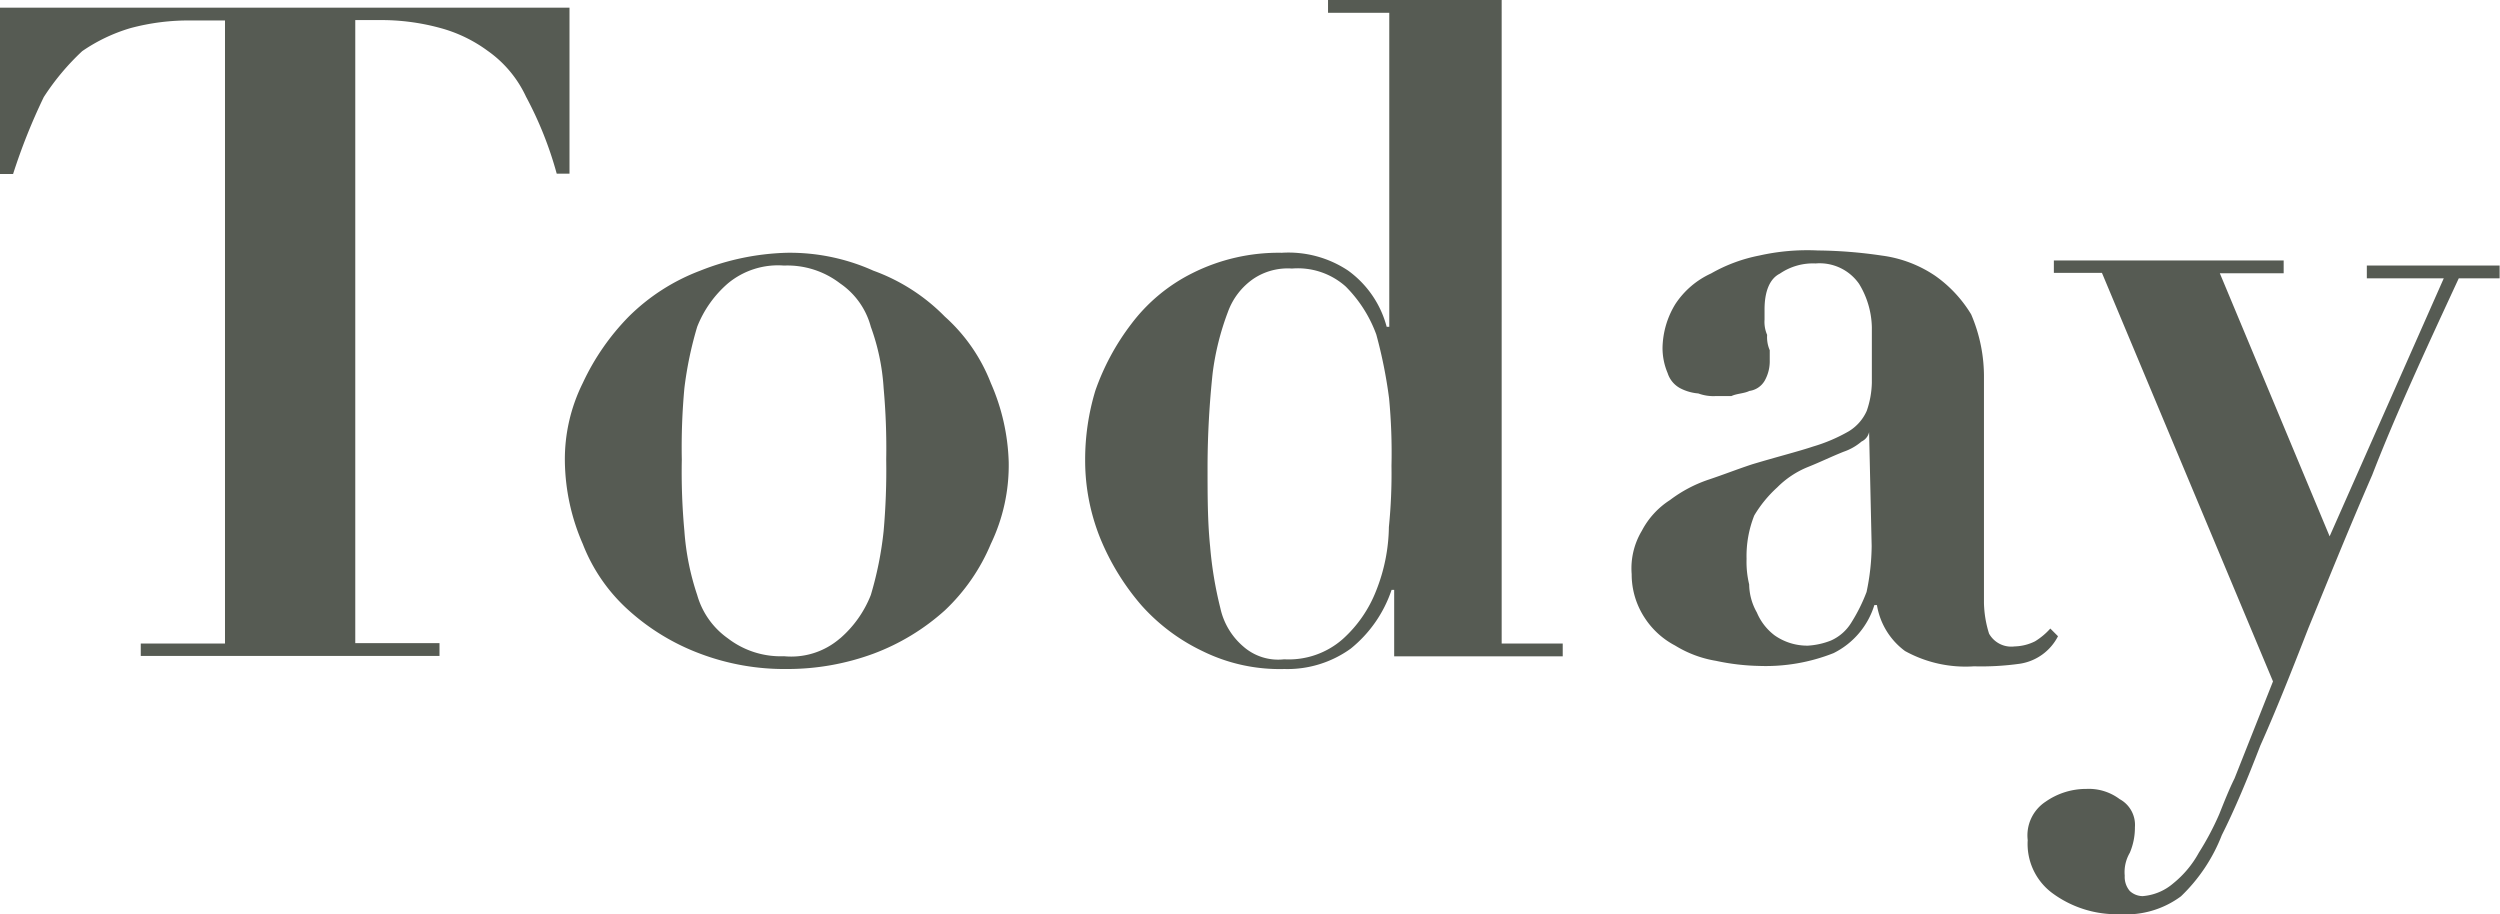
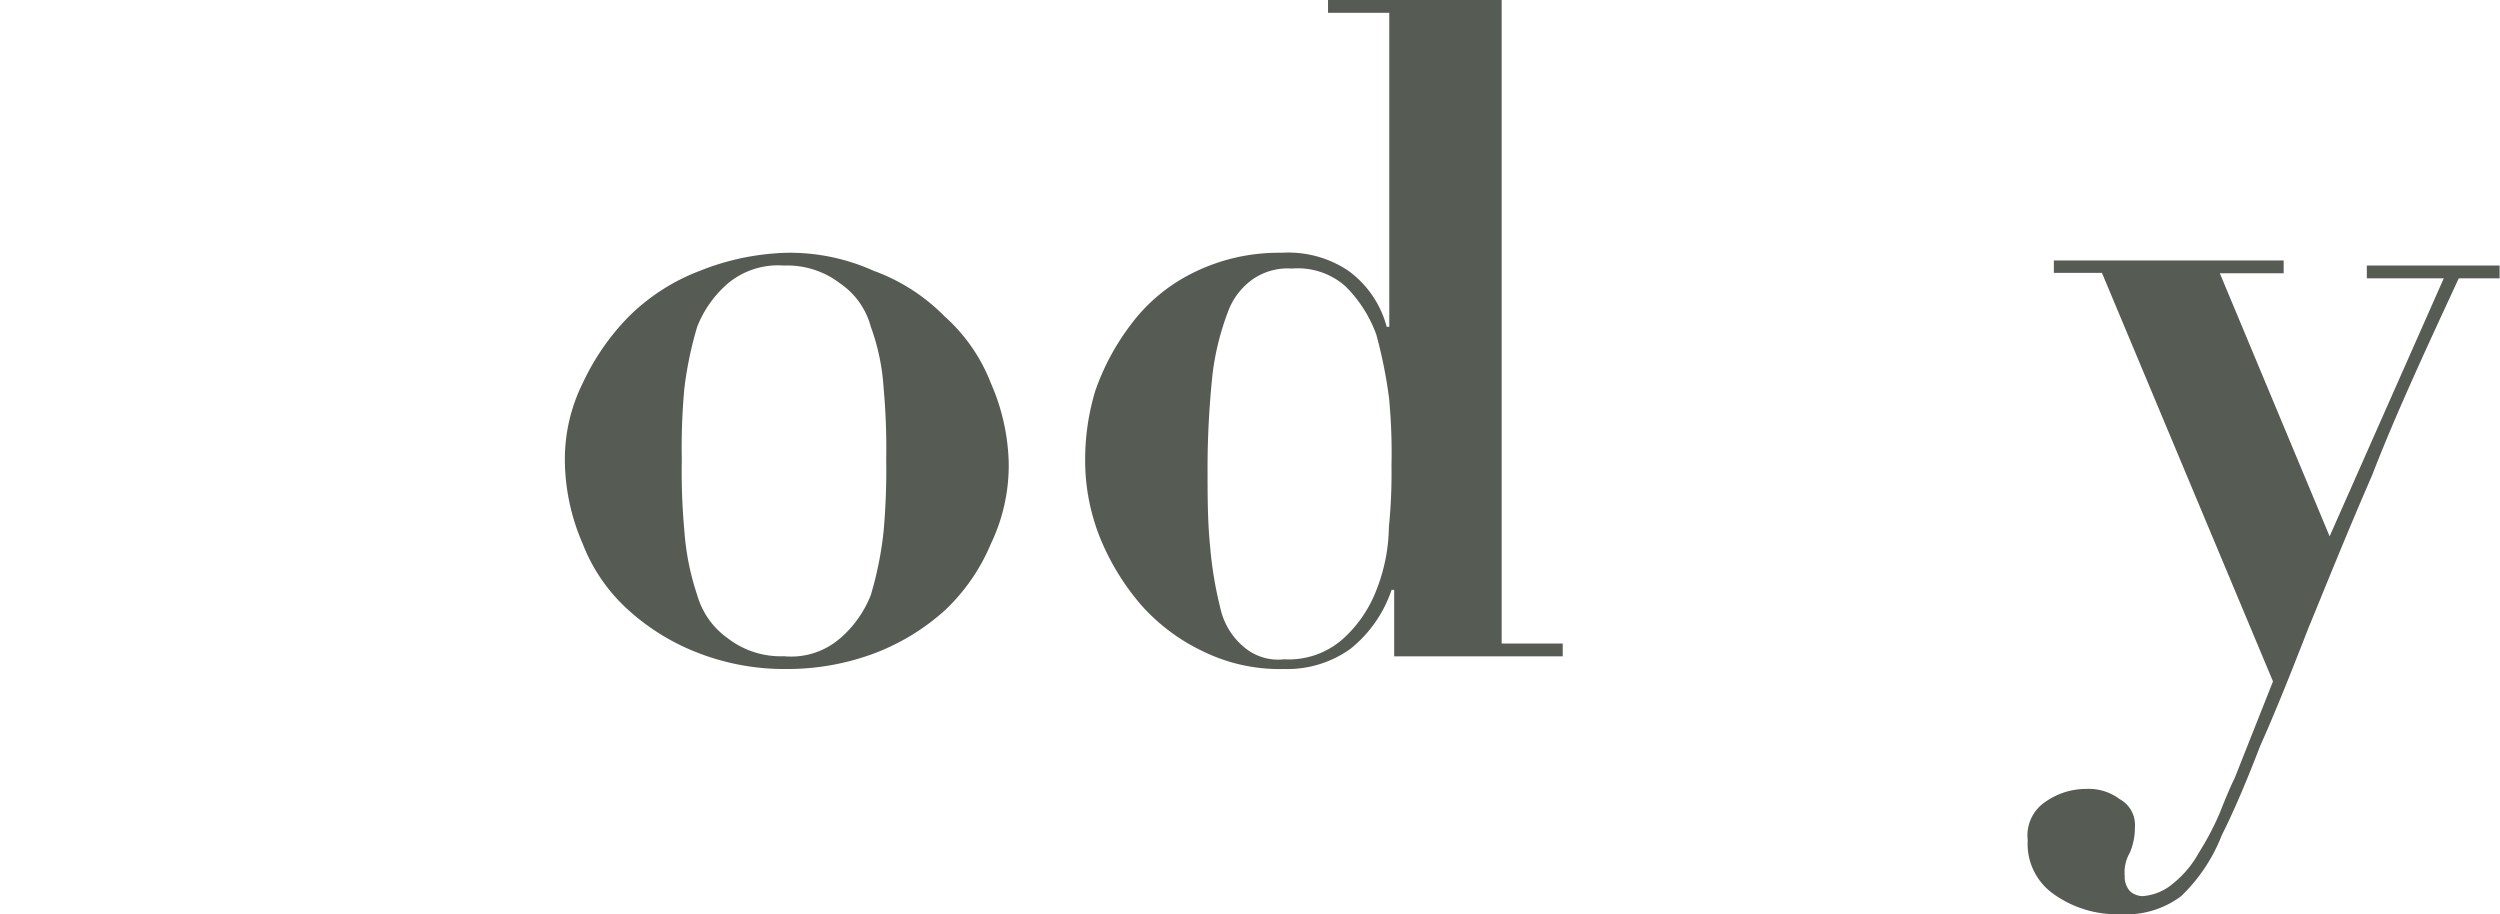
<svg xmlns="http://www.w3.org/2000/svg" width="26.001" height="9.508" viewBox="0 0 26.001 9.508">
  <g id="Livello_2" transform="translate(0 0)">
-     <path id="Tracciato_30" data-name="Tracciato 30" d="M123.092,1.133a2.324,2.324,0,0,0-.637.08,1.762,1.762,0,0,0-.5.239,2.528,2.528,0,0,0-.4.478,6.183,6.183,0,0,0-.319.8H121.1V1h5.923V2.726h-.133a3.817,3.817,0,0,0-.319-.8,1.2,1.2,0,0,0-.4-.478,1.48,1.48,0,0,0-.5-.239,2.324,2.324,0,0,0-.637-.08h-.239v6.48h.876v.133h-3.107V7.613h.876V1.133Z" transform="translate(-121.1 -0.92)" fill="#565b53" />
    <path id="Tracciato_31" data-name="Tracciato 31" d="M146.414,10.786a1.991,1.991,0,0,1,.744.478,1.8,1.8,0,0,1,.478.691,2.19,2.19,0,0,1,.186.823,1.889,1.889,0,0,1-.186.85,2.021,2.021,0,0,1-.478.691,2.324,2.324,0,0,1-.744.451,2.586,2.586,0,0,1-.9.159,2.481,2.481,0,0,1-.9-.159,2.324,2.324,0,0,1-.744-.451,1.8,1.8,0,0,1-.478-.691,2.211,2.211,0,0,1-.186-.85,1.78,1.78,0,0,1,.186-.823,2.474,2.474,0,0,1,.478-.691,2.113,2.113,0,0,1,.744-.478,2.61,2.61,0,0,1,.9-.186A2.118,2.118,0,0,1,146.414,10.786Zm-.345,3.824a1.154,1.154,0,0,0,.319-.451,3.652,3.652,0,0,0,.133-.664,7.213,7.213,0,0,0,.027-.744,6.961,6.961,0,0,0-.027-.744,2.256,2.256,0,0,0-.133-.637.792.792,0,0,0-.319-.451.9.9,0,0,0-.584-.186.815.815,0,0,0-.584.186,1.154,1.154,0,0,0-.319.451,3.832,3.832,0,0,0-.133.637,6.709,6.709,0,0,0-.027.744,6.709,6.709,0,0,0,.027.744,2.677,2.677,0,0,0,.133.664.827.827,0,0,0,.319.451.9.9,0,0,0,.584.186A.775.775,0,0,0,146.068,14.61Z" transform="translate(-137.331 -7.971)" fill="#565b53" />
    <path id="Tracciato_32" data-name="Tracciato 32" d="M168.566,7.393v.133h-1.753V6.835h-.027a1.328,1.328,0,0,1-.425.611,1.125,1.125,0,0,1-.691.212,1.814,1.814,0,0,1-.85-.186,2.007,2.007,0,0,1-.637-.478,2.531,2.531,0,0,1-.425-.691,2.164,2.164,0,0,1-.159-.823,2.469,2.469,0,0,1,.106-.717,2.494,2.494,0,0,1,.372-.691,1.8,1.8,0,0,1,.637-.531,2,2,0,0,1,.93-.212,1.118,1.118,0,0,1,.691.186,1.053,1.053,0,0,1,.4.584h.027V.833h-.637V.7h1.806V7.393Zm-1.806-2.55a4.895,4.895,0,0,0-.133-.664,1.371,1.371,0,0,0-.319-.5.748.748,0,0,0-.558-.186.64.64,0,0,0-.4.106.712.712,0,0,0-.266.345,2.767,2.767,0,0,0-.159.637,9.366,9.366,0,0,0-.053.956c0,.319,0,.584.027.85a3.983,3.983,0,0,0,.106.637.73.73,0,0,0,.239.4.549.549,0,0,0,.425.133.85.85,0,0,0,.611-.212,1.319,1.319,0,0,0,.345-.5,1.849,1.849,0,0,0,.133-.664,5.561,5.561,0,0,0,.027-.637A6,6,0,0,0,166.76,4.843Z" transform="translate(-152.313 -0.7)" fill="#565b53" />
-     <path id="Tracciato_33" data-name="Tracciato 33" d="M189.037,14.8a2.886,2.886,0,0,1-.478.027,1.3,1.3,0,0,1-.717-.159.742.742,0,0,1-.292-.478h-.027a.829.829,0,0,1-.425.5,1.912,1.912,0,0,1-.77.133,2.339,2.339,0,0,1-.452-.053,1.173,1.173,0,0,1-.425-.159.844.844,0,0,1-.319-.292.823.823,0,0,1-.133-.451.76.76,0,0,1,.106-.451.844.844,0,0,1,.292-.319,1.407,1.407,0,0,1,.4-.212c.159-.053.292-.106.452-.159.266-.08.478-.133.637-.186a1.712,1.712,0,0,0,.372-.159.473.473,0,0,0,.186-.212.955.955,0,0,0,.053-.292V11.3a.9.9,0,0,0-.133-.451.5.5,0,0,0-.452-.212.61.61,0,0,0-.372.106c-.106.053-.159.186-.159.372v.106a.337.337,0,0,0,.027.159.337.337,0,0,0,.027.159v.106a.411.411,0,0,1-.053.212.218.218,0,0,1-.159.106c-.053.027-.133.027-.186.053h-.159a.452.452,0,0,1-.186-.027.492.492,0,0,1-.186-.053.272.272,0,0,1-.133-.159.666.666,0,0,1-.053-.266.9.9,0,0,1,.133-.451.883.883,0,0,1,.372-.319,1.644,1.644,0,0,1,.5-.186,2.278,2.278,0,0,1,.611-.053,4.806,4.806,0,0,1,.664.053,1.288,1.288,0,0,1,.558.212,1.332,1.332,0,0,1,.372.4,1.639,1.639,0,0,1,.133.664v2.337a1.139,1.139,0,0,0,.053.319.265.265,0,0,0,.266.133.5.5,0,0,0,.212-.053.7.7,0,0,0,.159-.133l.08.08A.536.536,0,0,1,189.037,14.8Zm-1.567-2.417a.142.142,0,0,1-.08.106.57.57,0,0,1-.186.106c-.133.053-.239.106-.372.159a.955.955,0,0,0-.319.212,1.277,1.277,0,0,0-.239.292,1.144,1.144,0,0,0-.08.451,1,1,0,0,0,.027.266.605.605,0,0,0,.08.292.578.578,0,0,0,.186.239.591.591,0,0,0,.345.106.776.776,0,0,0,.239-.053.473.473,0,0,0,.212-.186,1.77,1.77,0,0,0,.159-.319,2.383,2.383,0,0,0,.053-.478l-.027-1.2Z" transform="translate(-168.029 -7.897)" fill="#565b53" />
    <path id="Tracciato_34" data-name="Tracciato 34" d="M204.829,11.086h-.8v-.133h1.381v.133h-.425c-.345.744-.664,1.434-.9,2.045-.266.611-.478,1.142-.664,1.593-.186.478-.345.876-.5,1.222-.133.345-.266.664-.4.93a1.768,1.768,0,0,1-.425.637.959.959,0,0,1-.637.186,1.125,1.125,0,0,1-.691-.212.636.636,0,0,1-.266-.558.419.419,0,0,1,.186-.4.735.735,0,0,1,.425-.133.534.534,0,0,1,.345.106.305.305,0,0,1,.159.292.667.667,0,0,1-.053.266.4.4,0,0,0-.053.239.225.225,0,0,0,.053.159.2.2,0,0,0,.133.053.552.552,0,0,0,.319-.133,1.063,1.063,0,0,0,.266-.319,2.9,2.9,0,0,0,.212-.4c.053-.133.106-.266.159-.372l.4-1.009-1.779-4.249h-.5V10.9h2.39v.133h-.664l1.142,2.736Z" transform="translate(-179.413 -8.191)" fill="#565b53" />
  </g>
</svg>